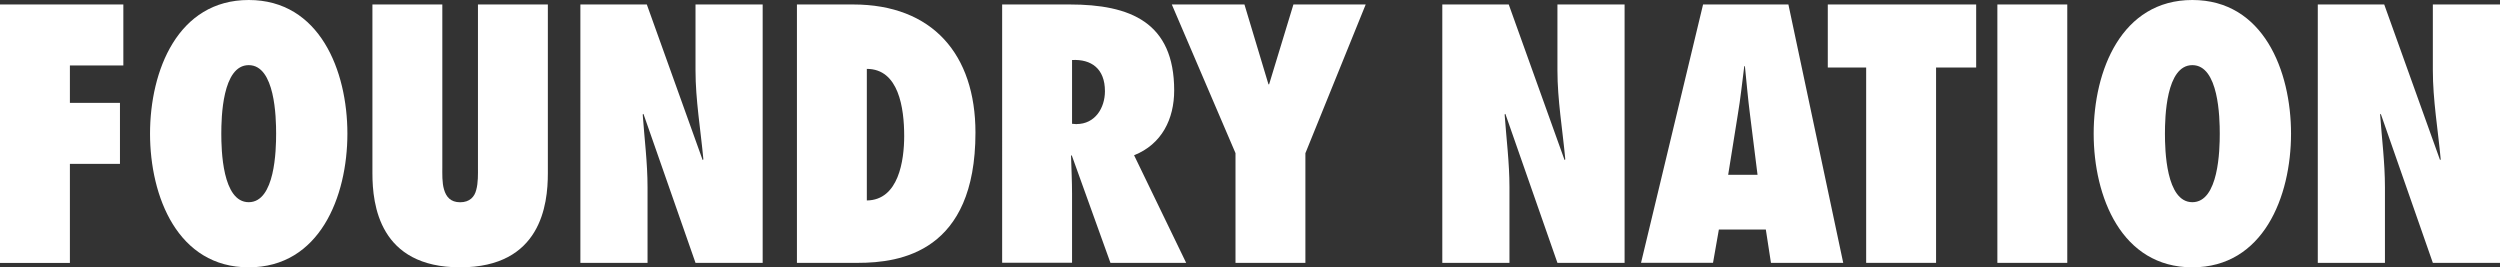
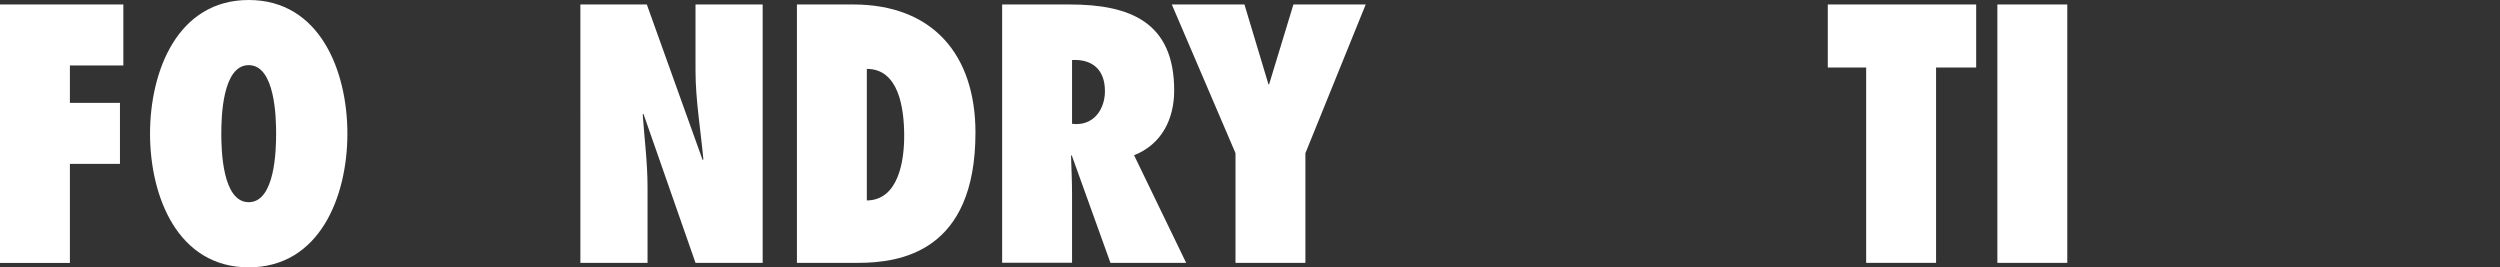
<svg xmlns="http://www.w3.org/2000/svg" id="a" data-name="Layer_1" width="346.58" height="37.05" viewBox="0 0 346.58 37.05">
  <rect x="0" y="0" width="346.58" height="37.05" fill="#333333" stroke="none" />
  <path d="M0,36.43V.62h17.1v8.46h-7.41v5.18h6.94v8.46h-6.94v13.73H0Z" style="fill: #fff;" />
  <path d="M34.48,0c9.83,0,13.68,9.79,13.68,18.53s-3.85,18.53-13.68,18.53-13.68-9.79-13.68-18.53S24.65,0,34.48,0ZM34.48,28.03c3.66,0,3.8-7.27,3.8-9.5s-.14-9.5-3.8-9.5-3.8,7.27-3.8,9.5.14,9.5,3.8,9.5Z" style="fill: #fff;" />
-   <path d="M75.95.62v23.42c0,4.32-.95,13.02-12.16,13.02s-12.16-8.69-12.16-13.02V.62h9.69v22.52c0,.95-.05,2.19.24,3.14.29,1,.9,1.76,2.23,1.76s2-.76,2.23-1.71c.28-1,.24-2.23.24-3.13V.62h9.69Z" style="fill: #fff;" />
  <path d="M80.46.62h9.21l7.74,21.57.1-.1c-.38-4.13-1.09-8.22-1.09-12.35V.62h9.31v35.82h-9.31l-7.22-20.66-.1.09c.24,3.37.67,6.7.67,10.07v10.5h-9.31V.62Z" style="fill: #fff;" />
  <path d="M110.48.62h7.79c11.02,0,16.96,6.94,16.96,17.77,0,16.53-10.4,18.05-16.29,18.05h-8.46V.62ZM120.17,27.79c4.42-.05,5.18-5.56,5.18-8.93,0-3.9-.76-9.31-5.18-9.31v18.24Z" style="fill: #fff;" />
  <path d="M153.94,36.43l-5.37-14.92-.09.09c.05,1.76.14,3.52.14,5.27v9.55h-9.69V.62h9.36c8.41,0,14.49,2.47,14.49,11.92,0,3.94-1.71,7.46-5.56,8.98l7.22,14.92h-10.5ZM149.24,17.2c2.57,0,3.94-2.23,3.94-4.56,0-3.13-1.9-4.46-4.56-4.32v8.84l.62.05Z" style="fill: #fff;" />
  <path d="M171.28,36.43v-15.2L162.45.62h10.07l3.33,11.07h.09l3.37-11.07h10.02l-8.36,20.62v15.2h-9.69Z" style="fill: #fff;" />
-   <path d="M199.95.62h9.21l7.74,21.57.1-.1c-.38-4.13-1.09-8.22-1.09-12.35V.62h9.31v35.82h-9.31l-7.22-20.66-.1.09c.24,3.37.67,6.7.67,10.07v10.5h-9.31V.62Z" style="fill: #fff;" />
-   <path d="M245.51,36.43l-.71-4.61h-6.51l-.81,4.61h-9.98L236.1.62h11.83l7.6,35.82h-10.02ZM243.65,24.23l-1.04-8.31c-.29-2.23-.48-4.51-.71-6.74h-.09c-.29,2.23-.52,4.51-.9,6.74l-1.33,8.31h4.08Z" style="fill: #fff;" />
  <path d="M258.71,36.43V9.36h-5.32V.62h20.57v8.74h-5.56v27.08h-9.69Z" style="fill: #fff;" />
  <path d="M276.9,36.43V.62h9.69v35.82h-9.69Z" style="fill: #fff;" />
-   <path d="M303.93,0c9.83,0,13.68,9.79,13.68,18.53s-3.85,18.53-13.68,18.53-13.68-9.79-13.68-18.53,3.85-18.53,13.68-18.53ZM303.93,28.03c3.66,0,3.8-7.27,3.8-9.5s-.14-9.5-3.8-9.5-3.8,7.27-3.8,9.5.14,9.5,3.8,9.5Z" style="fill: #fff;" />
-   <path d="M321.31.62h9.22l7.74,21.57.09-.1c-.38-4.13-1.09-8.22-1.09-12.35V.62h9.31v35.82h-9.31l-7.22-20.66-.09.09c.24,3.37.67,6.7.67,10.07v10.5h-9.31V.62Z" style="fill: #fff;" />
</svg>